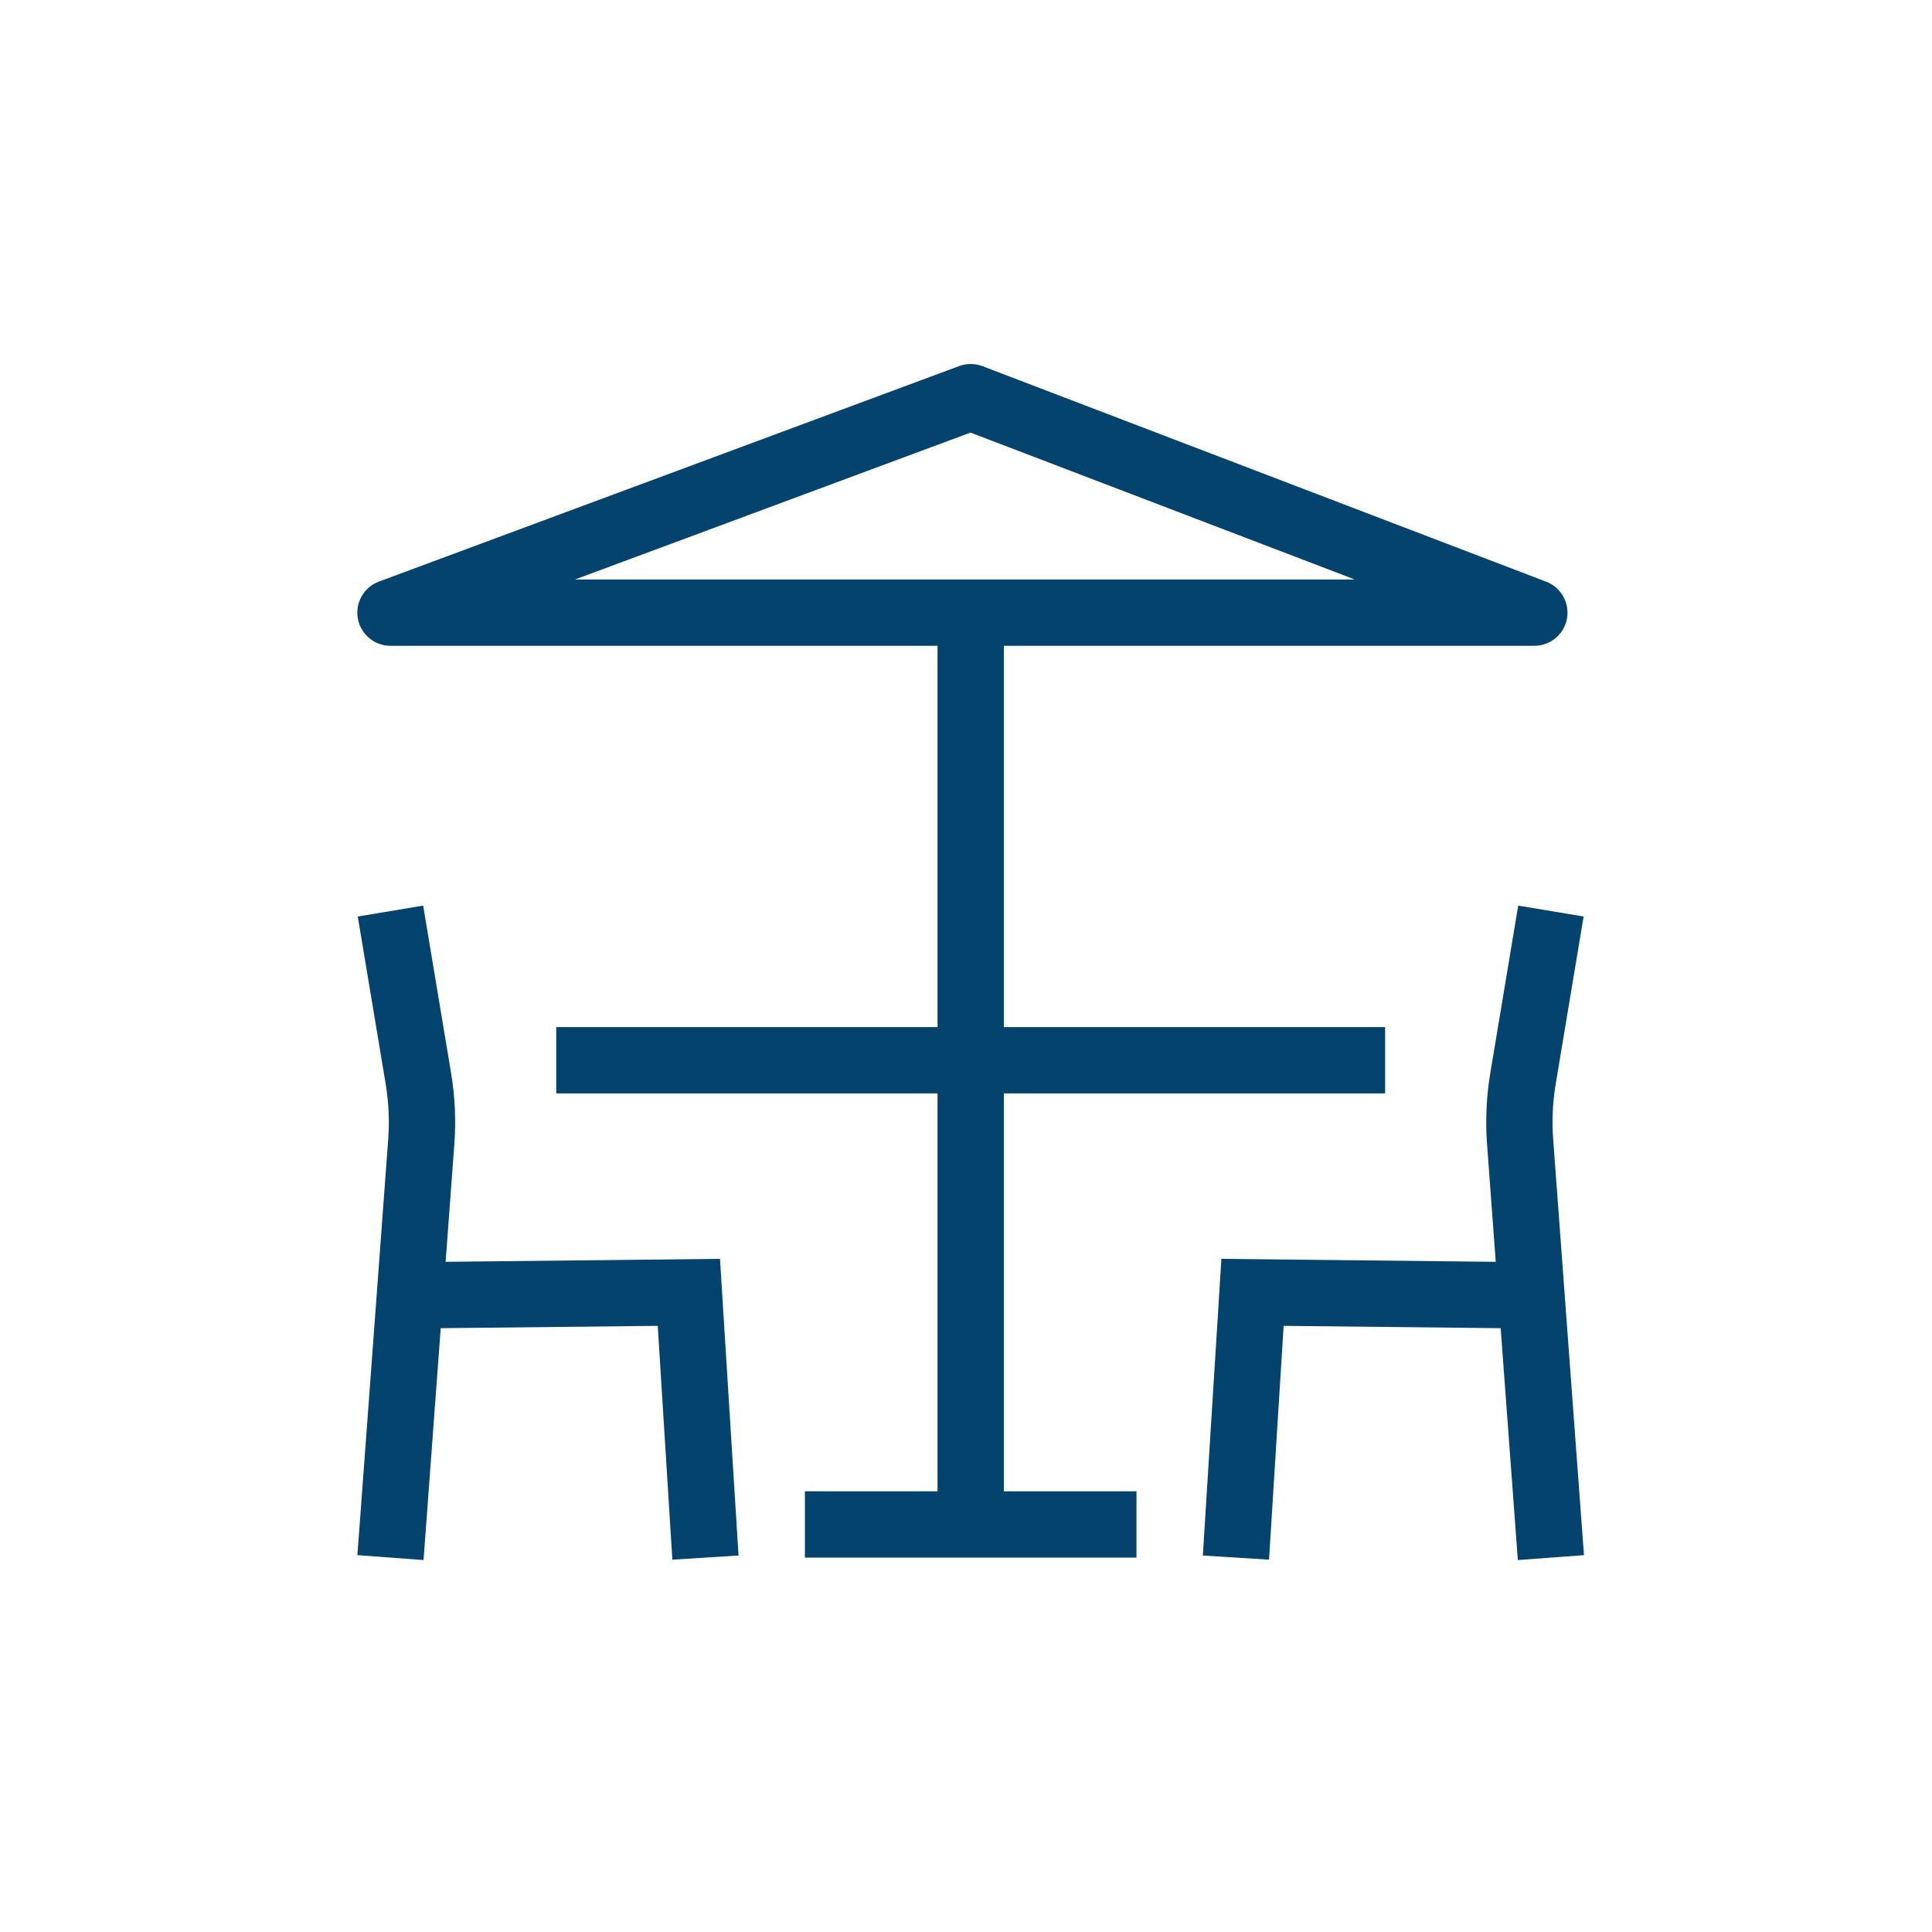
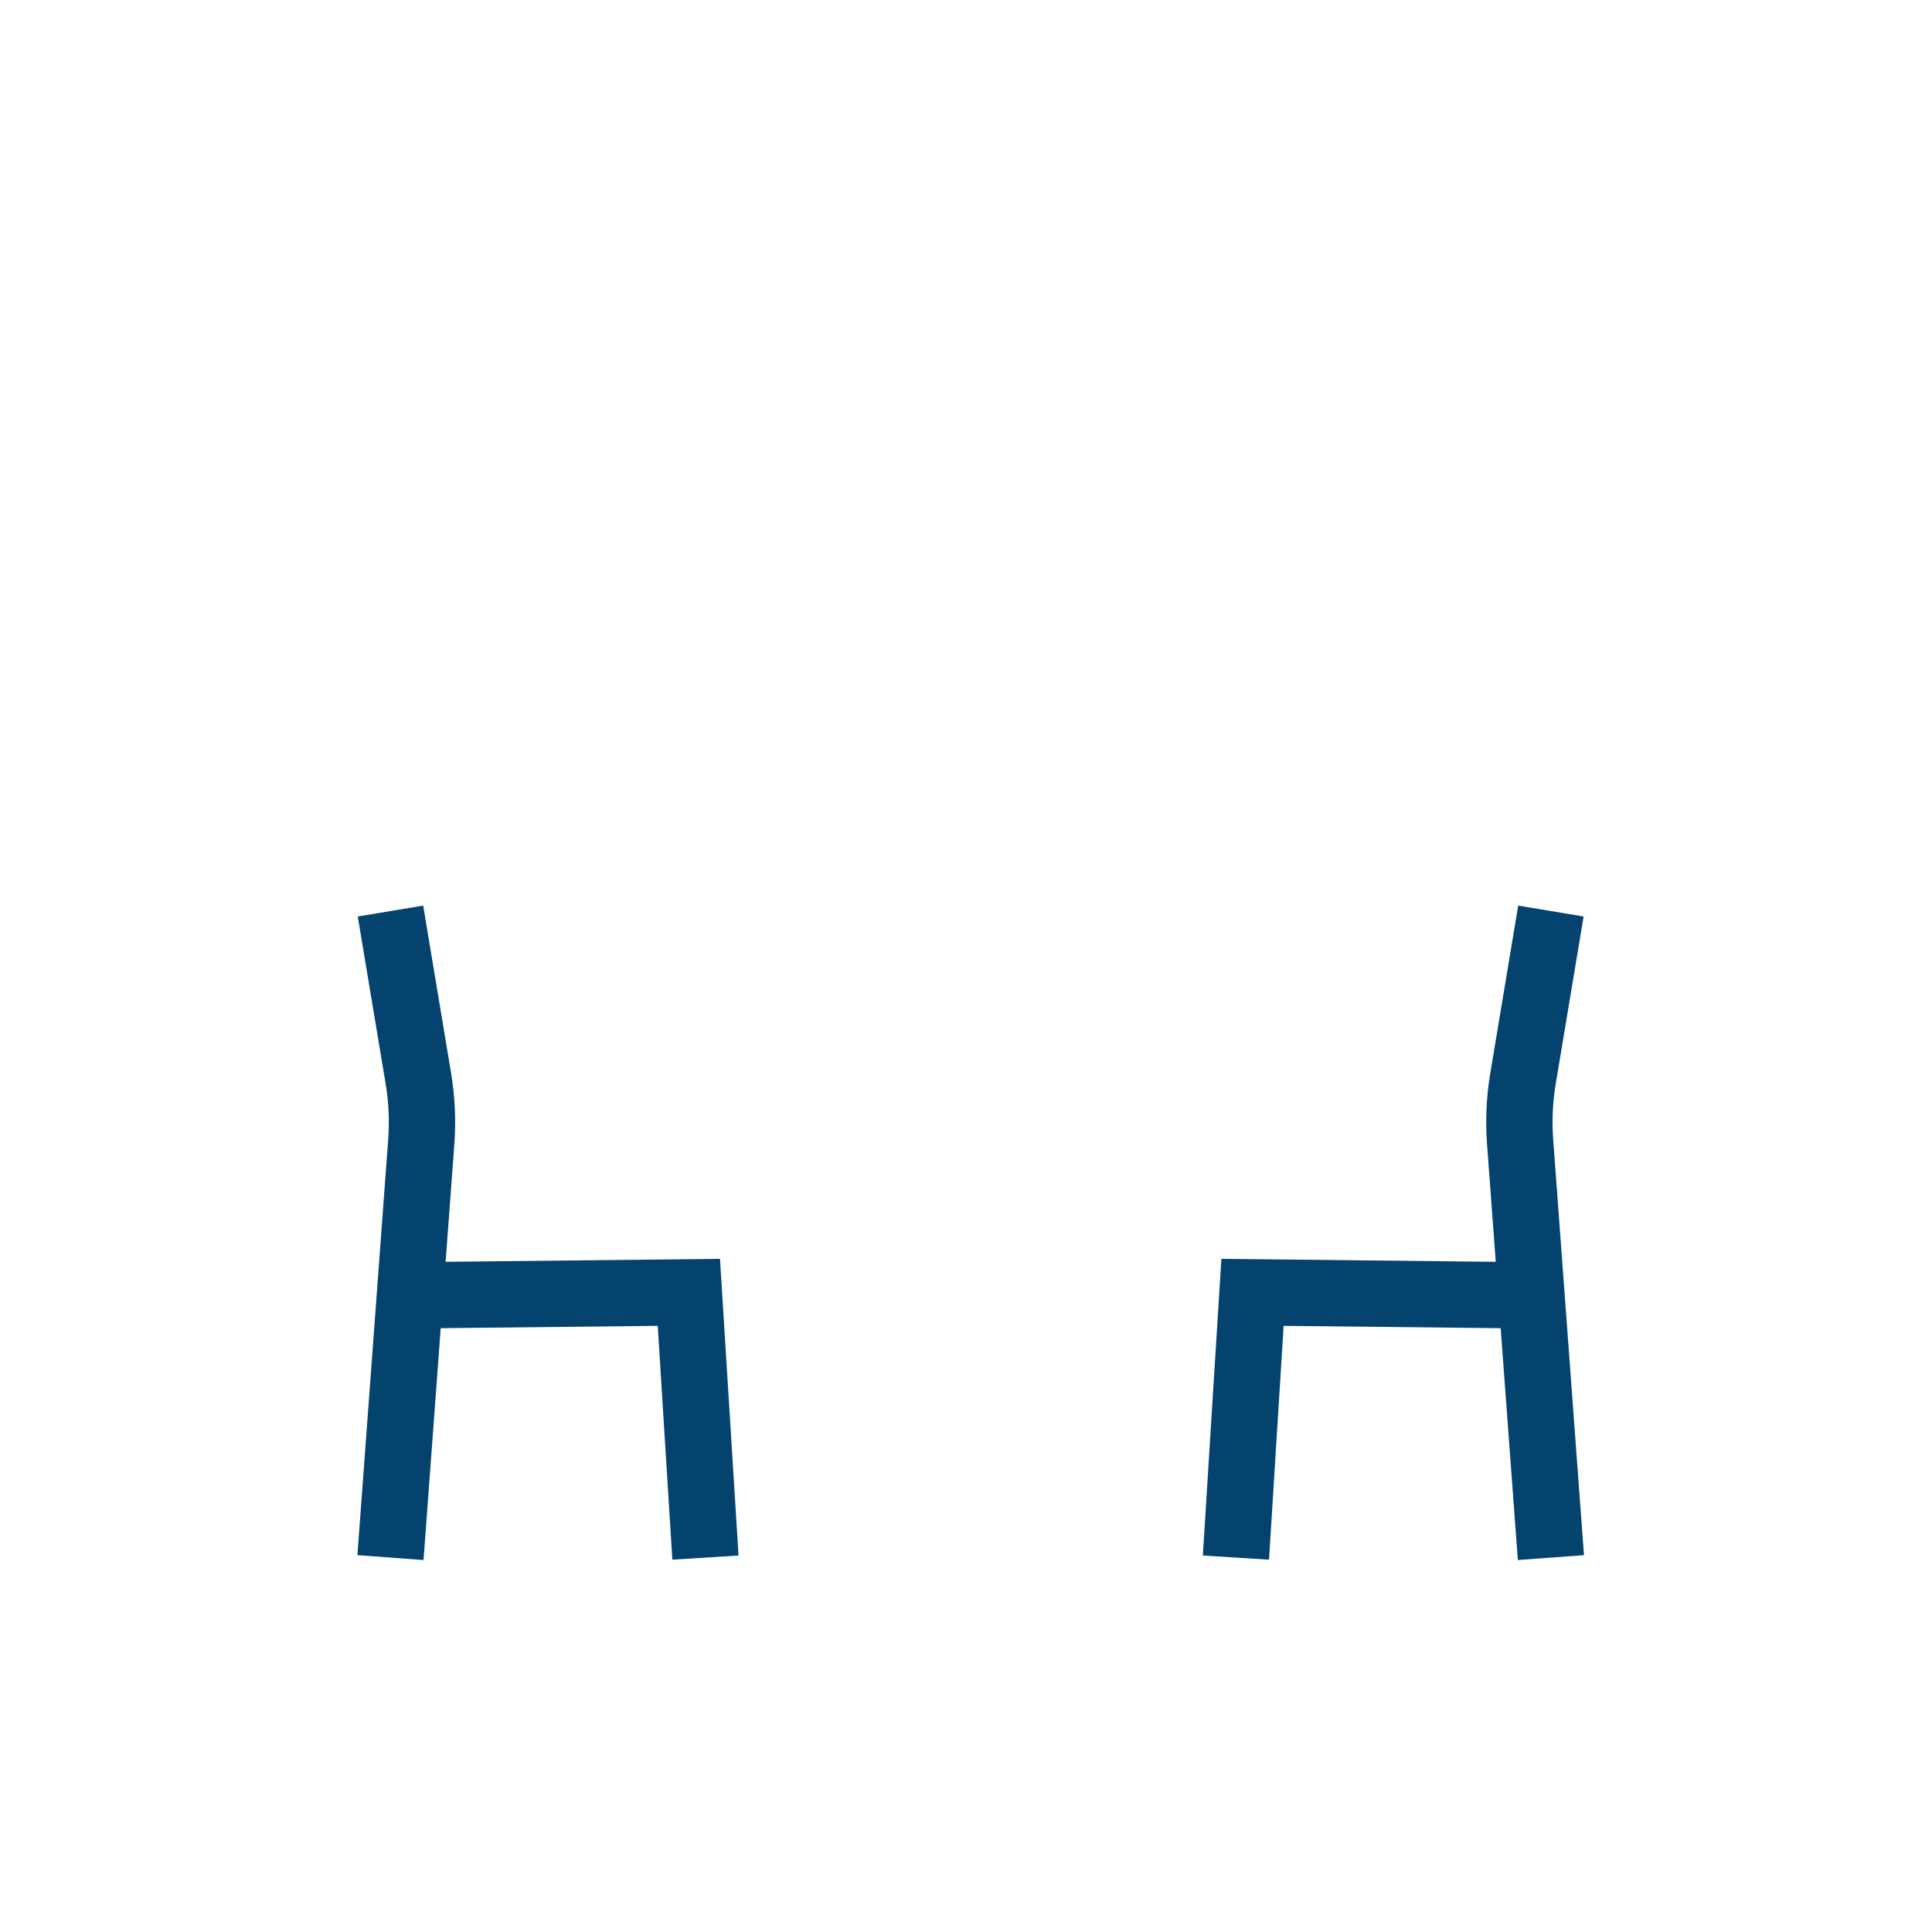
<svg xmlns="http://www.w3.org/2000/svg" width="207" height="207" viewBox="0 0 207 207" fill="none">
-   <path d="M41.836 69.195H100.45V110.047H59.597V117.152H100.45V159.781H86.24V166.885H121.764V159.781H107.555V117.152H148.407V110.047H107.555V69.195H164.393C166.106 69.195 167.575 67.972 167.886 66.288C168.198 64.603 167.262 62.937 165.662 62.324L105.271 39.234C104.465 38.927 103.574 38.922 102.766 39.222L40.599 62.312C38.987 62.91 38.035 64.579 38.34 66.27C38.643 67.963 40.116 69.195 41.836 69.195ZM103.984 46.349L145.155 62.09H61.603L103.984 46.349Z" fill="#04436E" />
  <path d="M38.293 166.623L45.379 167.147L47.219 142.306L70.473 142.055L72.038 167.107L79.129 166.663L77.142 134.877L47.745 135.195L48.679 122.595C48.867 120.05 48.75 117.488 48.331 114.977L45.34 97.029L38.332 98.198L41.323 116.146C41.648 118.099 41.74 120.092 41.593 122.071L38.293 166.623Z" fill="#04436E" />
  <path d="M166.682 116.146L169.673 98.198L162.665 97.029L159.674 114.977C159.255 117.488 159.138 120.05 159.326 122.595L160.259 135.195L130.863 134.877L128.876 166.663L135.967 167.107L137.532 142.055L160.786 142.306L162.626 167.147L169.712 166.623L166.412 122.071C166.265 120.092 166.356 118.099 166.682 116.146Z" fill="#04436E" />
</svg>